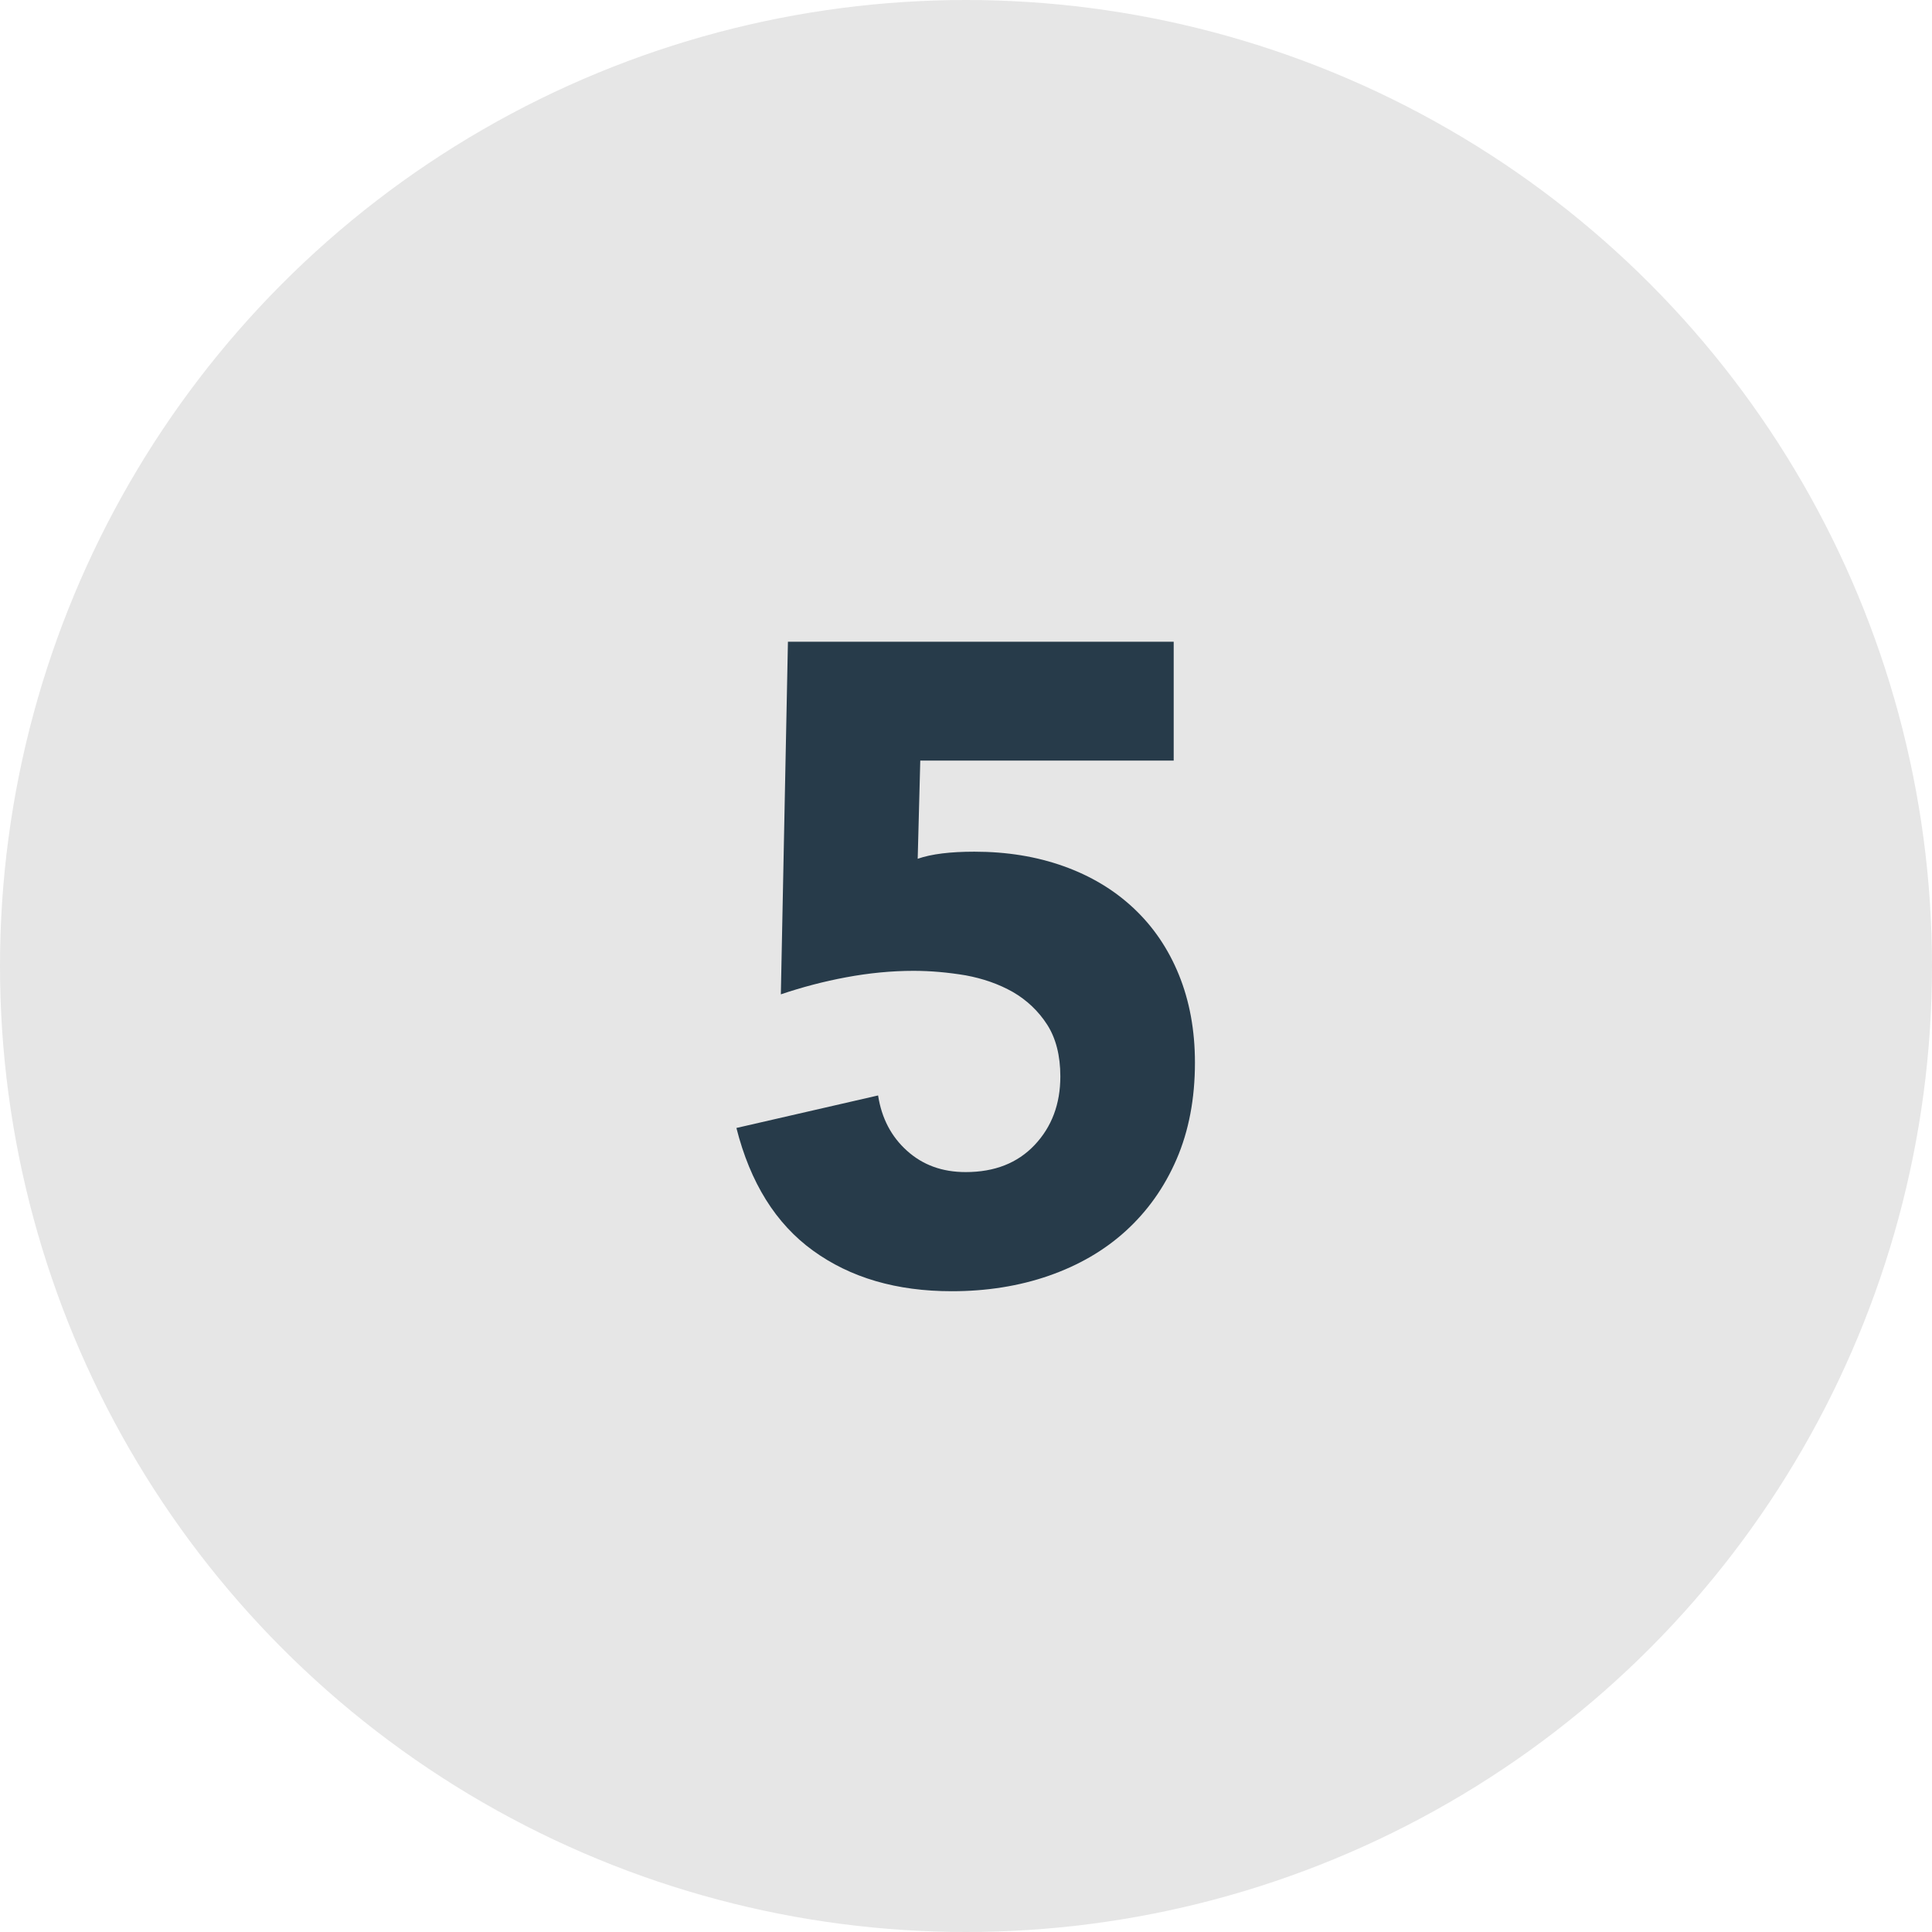
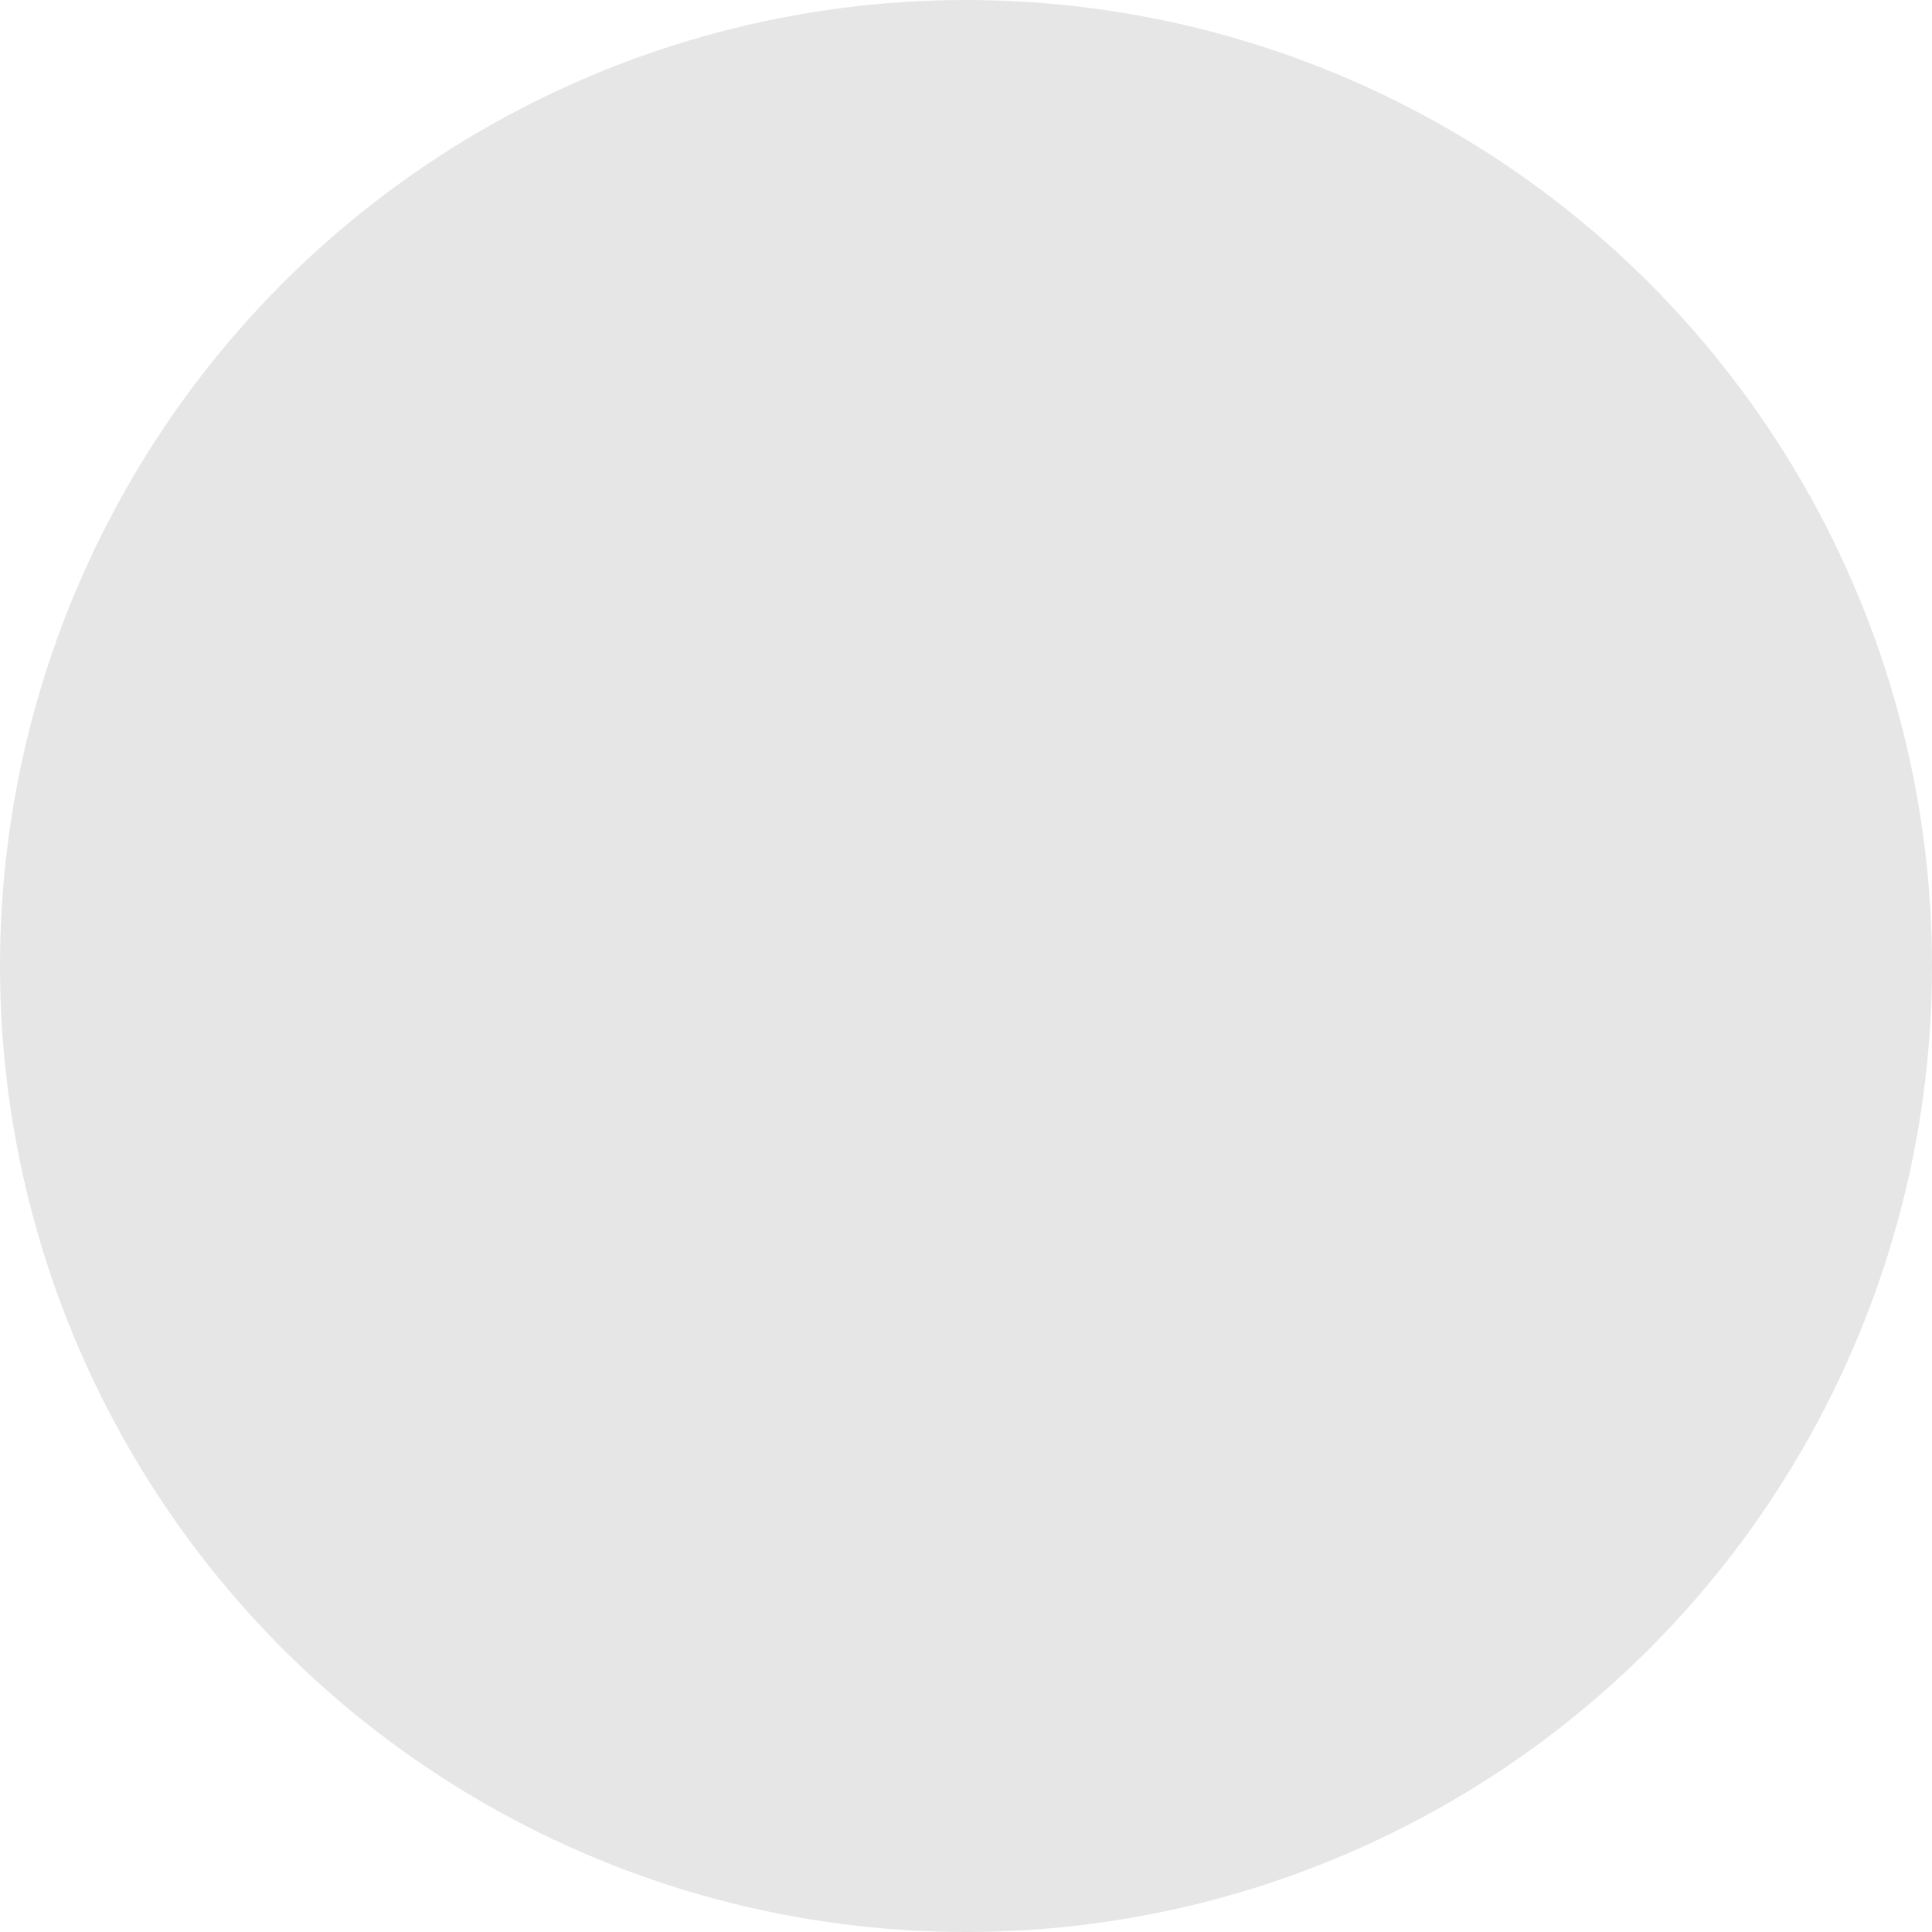
<svg xmlns="http://www.w3.org/2000/svg" id="Layer_2" data-name="Layer 2" viewBox="0 0 60 60">
  <defs>
    <style>      .cls-1 {        fill: #e6e6e6;      }      .cls-2 {        fill: #273b4a;      }    </style>
  </defs>
  <g id="Layer_2-2" data-name="Layer 2">
    <circle class="cls-1" cx="30" cy="30" r="30" />
-     <path class="cls-2" d="M36.45,23.62h-7.87l-.08,3.05c.43-.15,1.02-.22,1.76-.22,1.01,0,1.93.15,2.77.45.84.3,1.56.73,2.17,1.3.61.57,1.08,1.26,1.41,2.07s.5,1.72.5,2.73c0,1.12-.19,2.12-.57,3-.38.88-.91,1.62-1.58,2.23s-1.47,1.07-2.39,1.39c-.92.32-1.93.48-3.01.48-1.72,0-3.15-.42-4.31-1.26-1.16-.84-1.95-2.11-2.38-3.81l4.4-1.01c.11.71.41,1.28.9,1.72.49.44,1.09.66,1.82.66.9,0,1.61-.28,2.14-.84s.8-1.27.8-2.13c0-.65-.14-1.19-.41-1.61-.27-.42-.63-.76-1.06-1.01-.44-.25-.93-.42-1.47-.52-.54-.09-1.08-.14-1.62-.14-.69,0-1.39.07-2.09.2-.7.13-1.38.31-2.03.53l.22-10.95h11.98v3.7Z" />
  </g>
</svg>